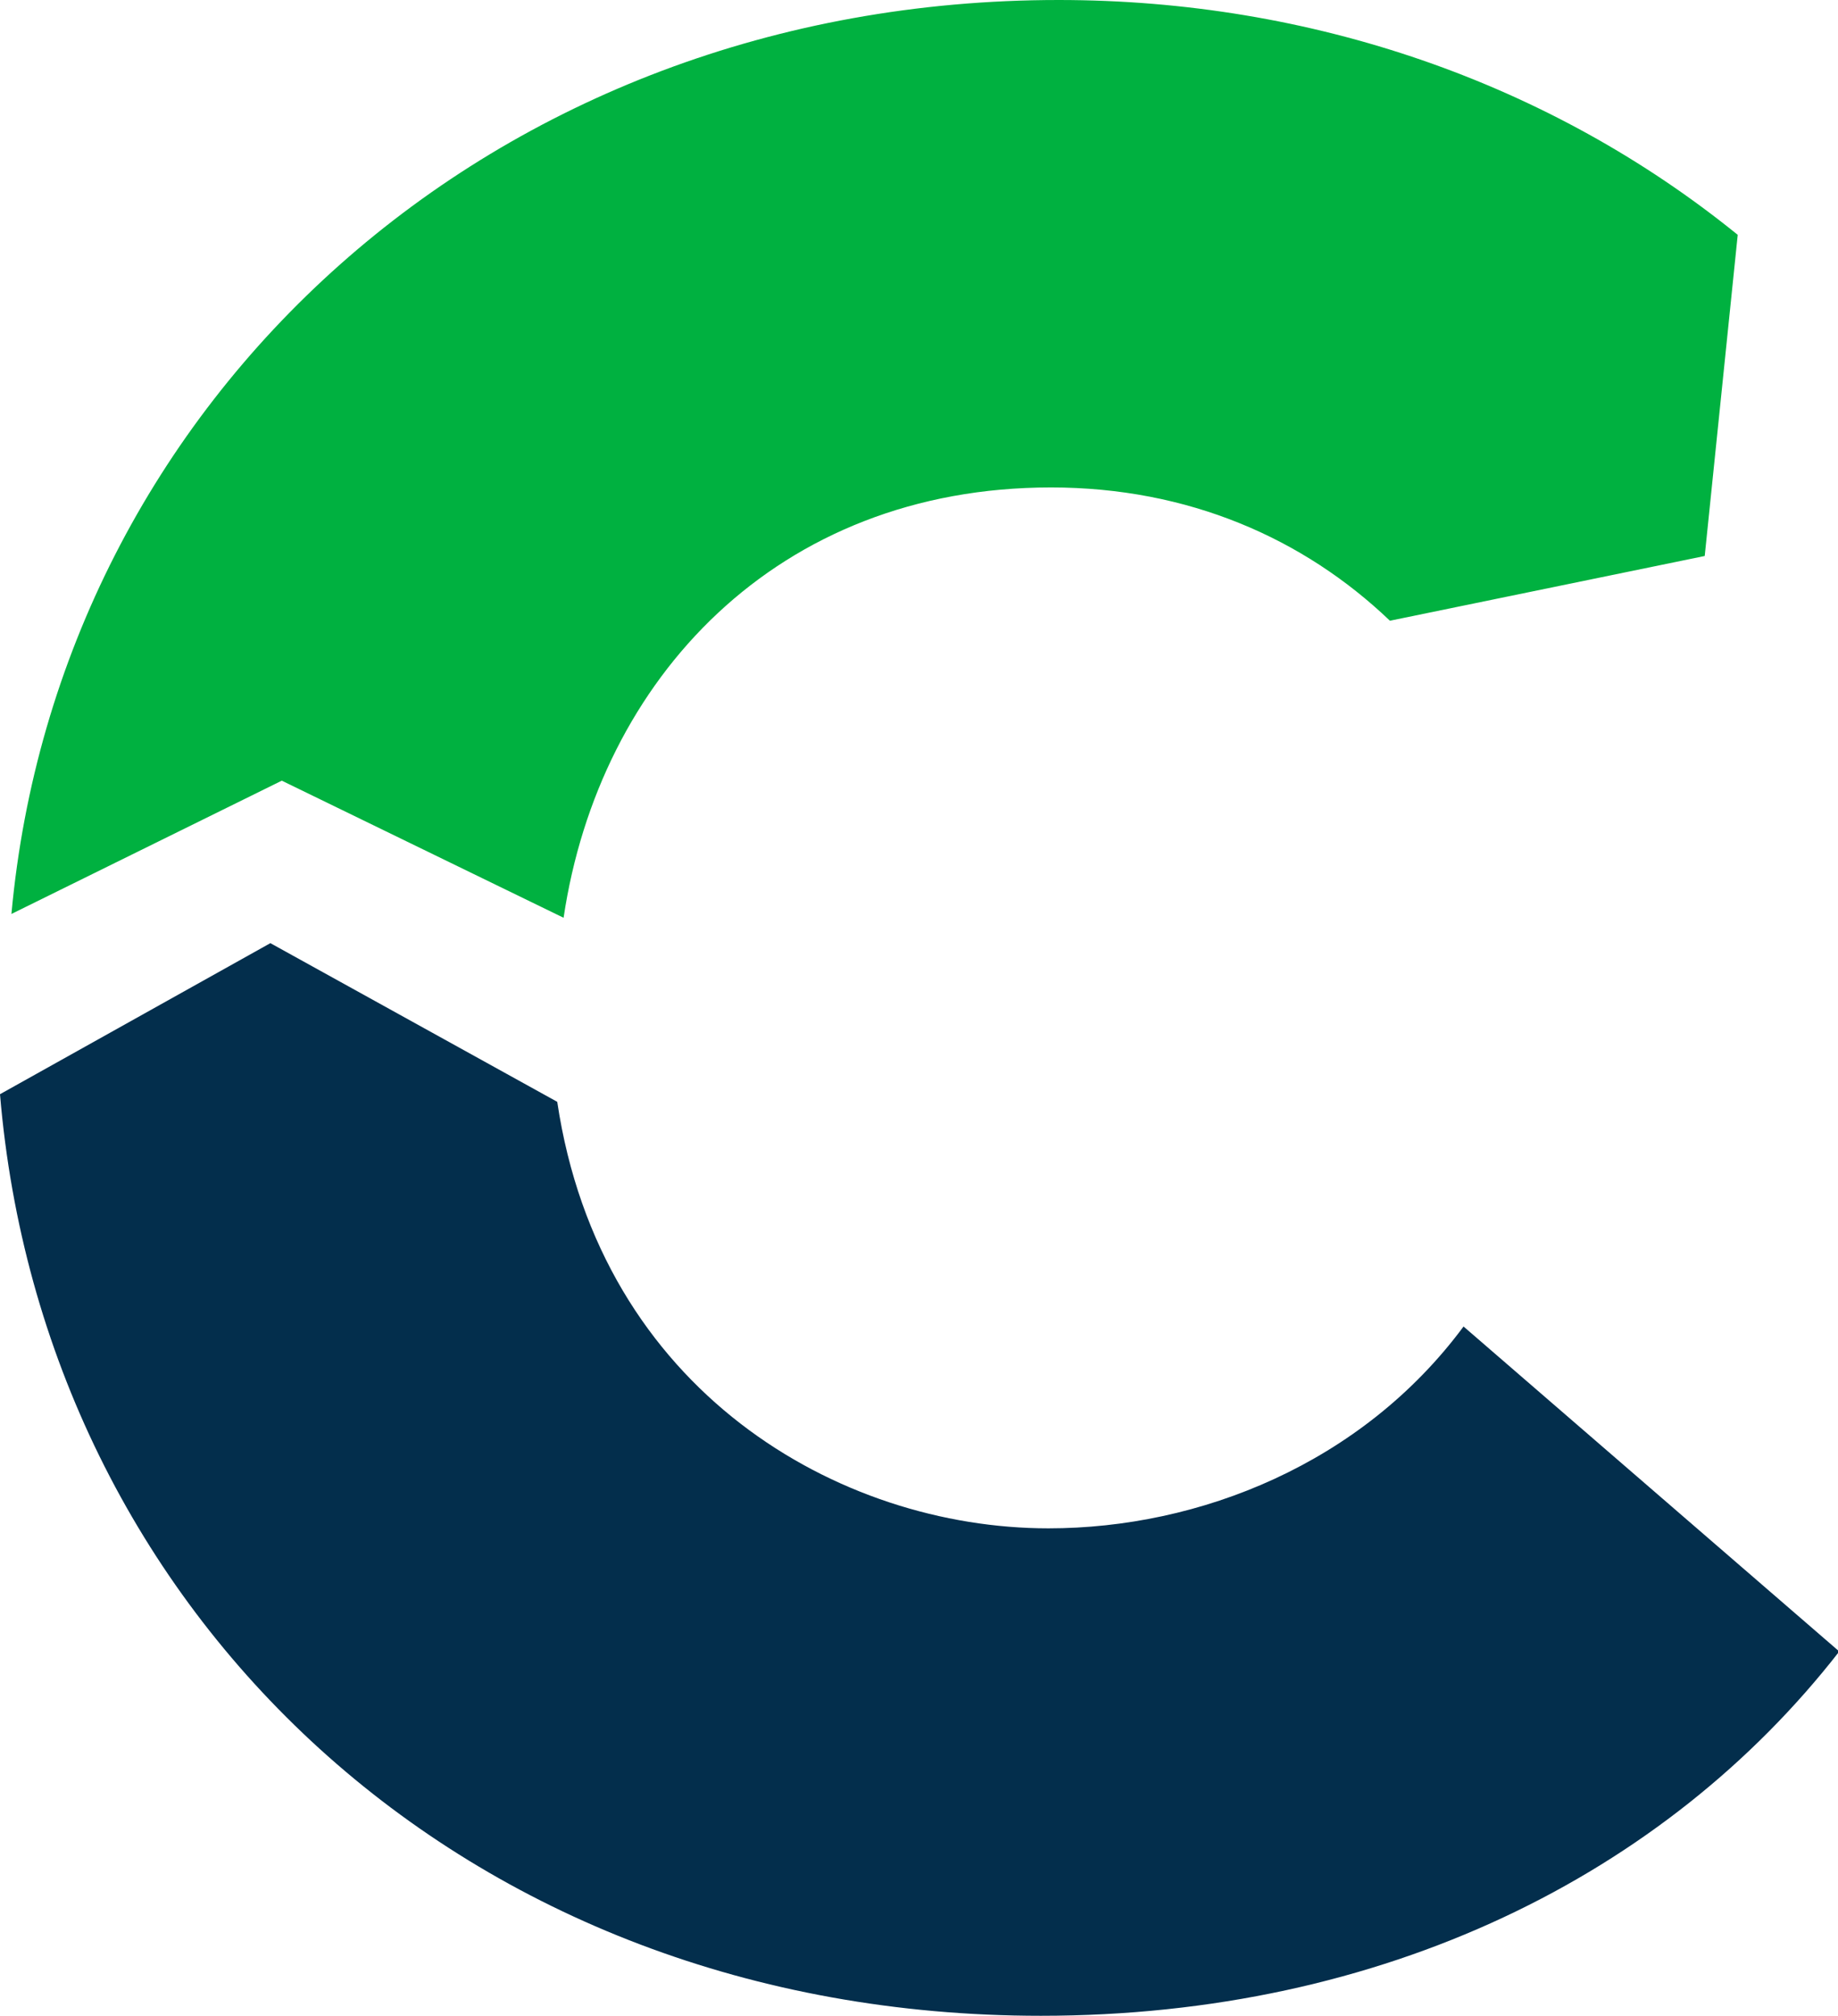
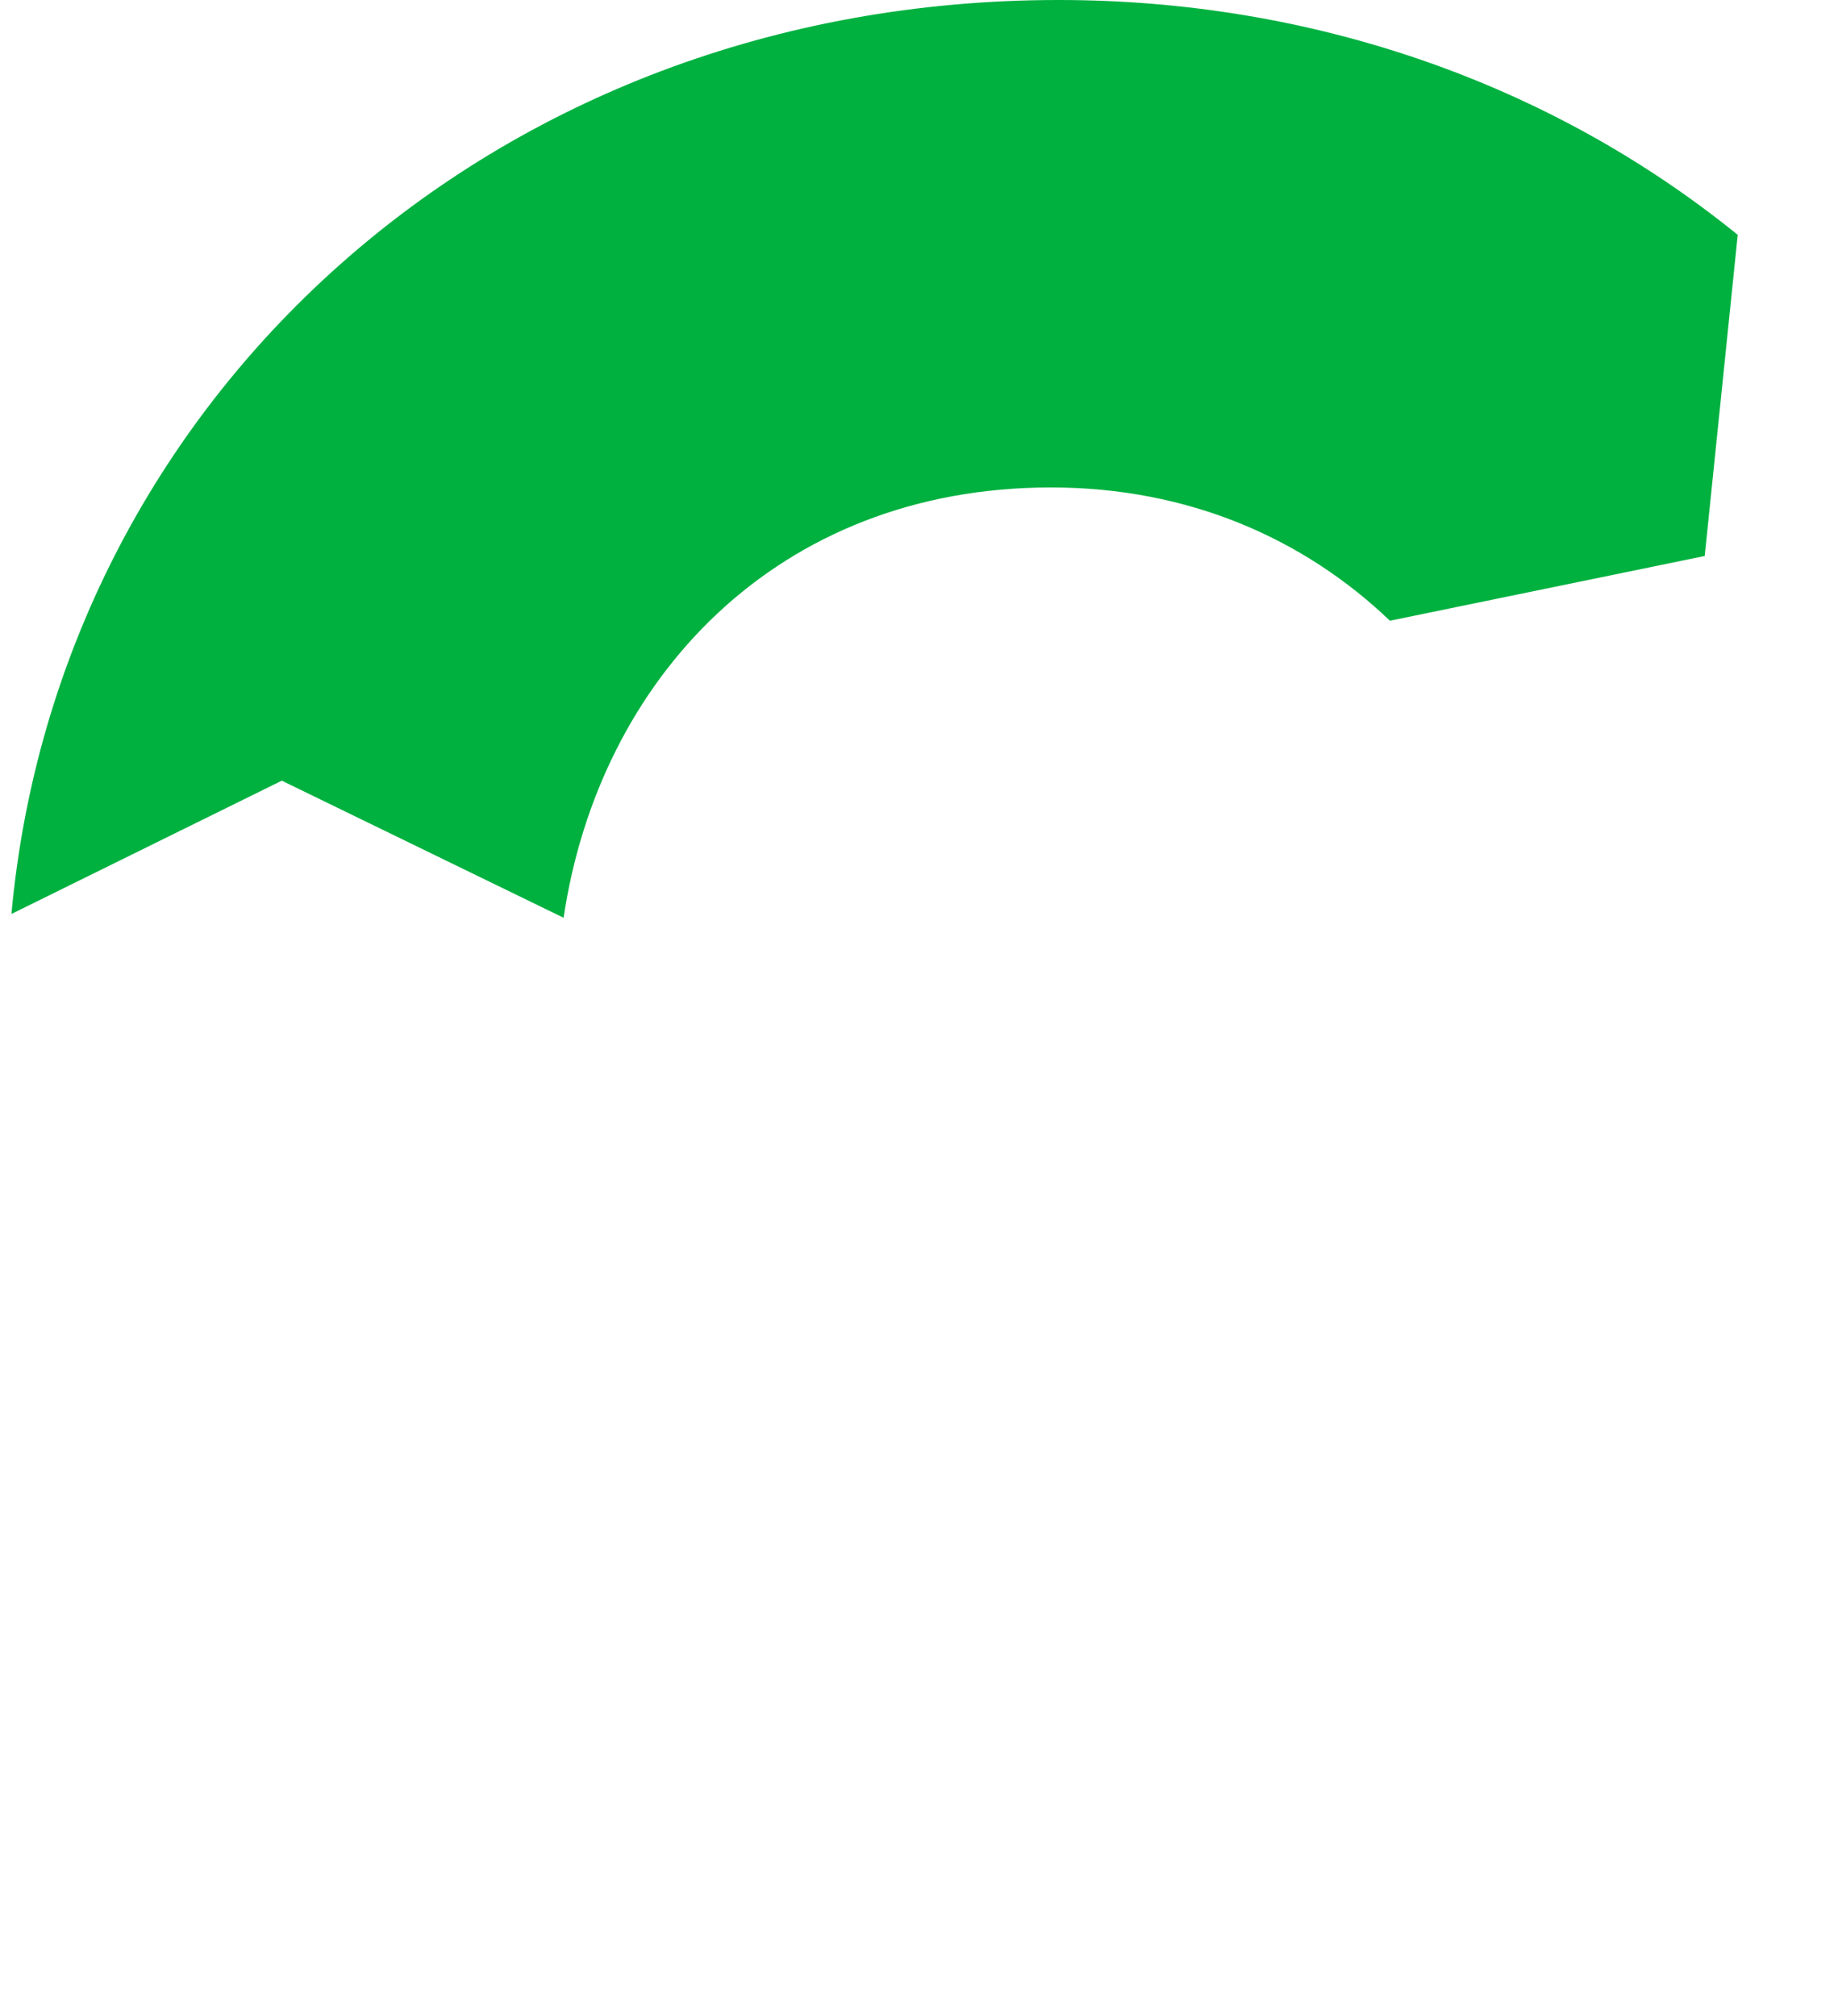
<svg xmlns="http://www.w3.org/2000/svg" version="1.1" x="0" y="0" viewBox="0 0 144.8 158.8" style="enable-background:new 0 0 144.8 158.8" xml:space="preserve">
  <style>
        .st0 {
            fill: #00B140;
        }

        .st1 {
            fill: #032E4C;
        }

        @media (prefers-color-scheme: dark) {
            .st1 {
                fill: #FFFFFF;
            }
        }
    </style>
  <g>
    <path class="st0" d="M0.9,72l21.3-10.5l22.2,10.8c2.8-18.8,16.8-33.9,38.4-33.9c10.8,0,19.9,4,26.7,10.5l24.8-5.1l2.6-25.3  C122.1,6.5,103.3,0,83.4,0C38.7,0,4.6,31.6,0.9,72z" />
-     <path class="st1" d="M82,158.8c27,0,49.2-11.1,62.9-28.7l-29.6-25.6c-8,10.8-20.8,15.9-32.7,15.9c-16.5,0-35.3-10.8-38.7-33.6  L21.3,74.3L0,86.2C3.4,126.9,36.4,158.8,82,158.8z" />
  </g>
</svg>